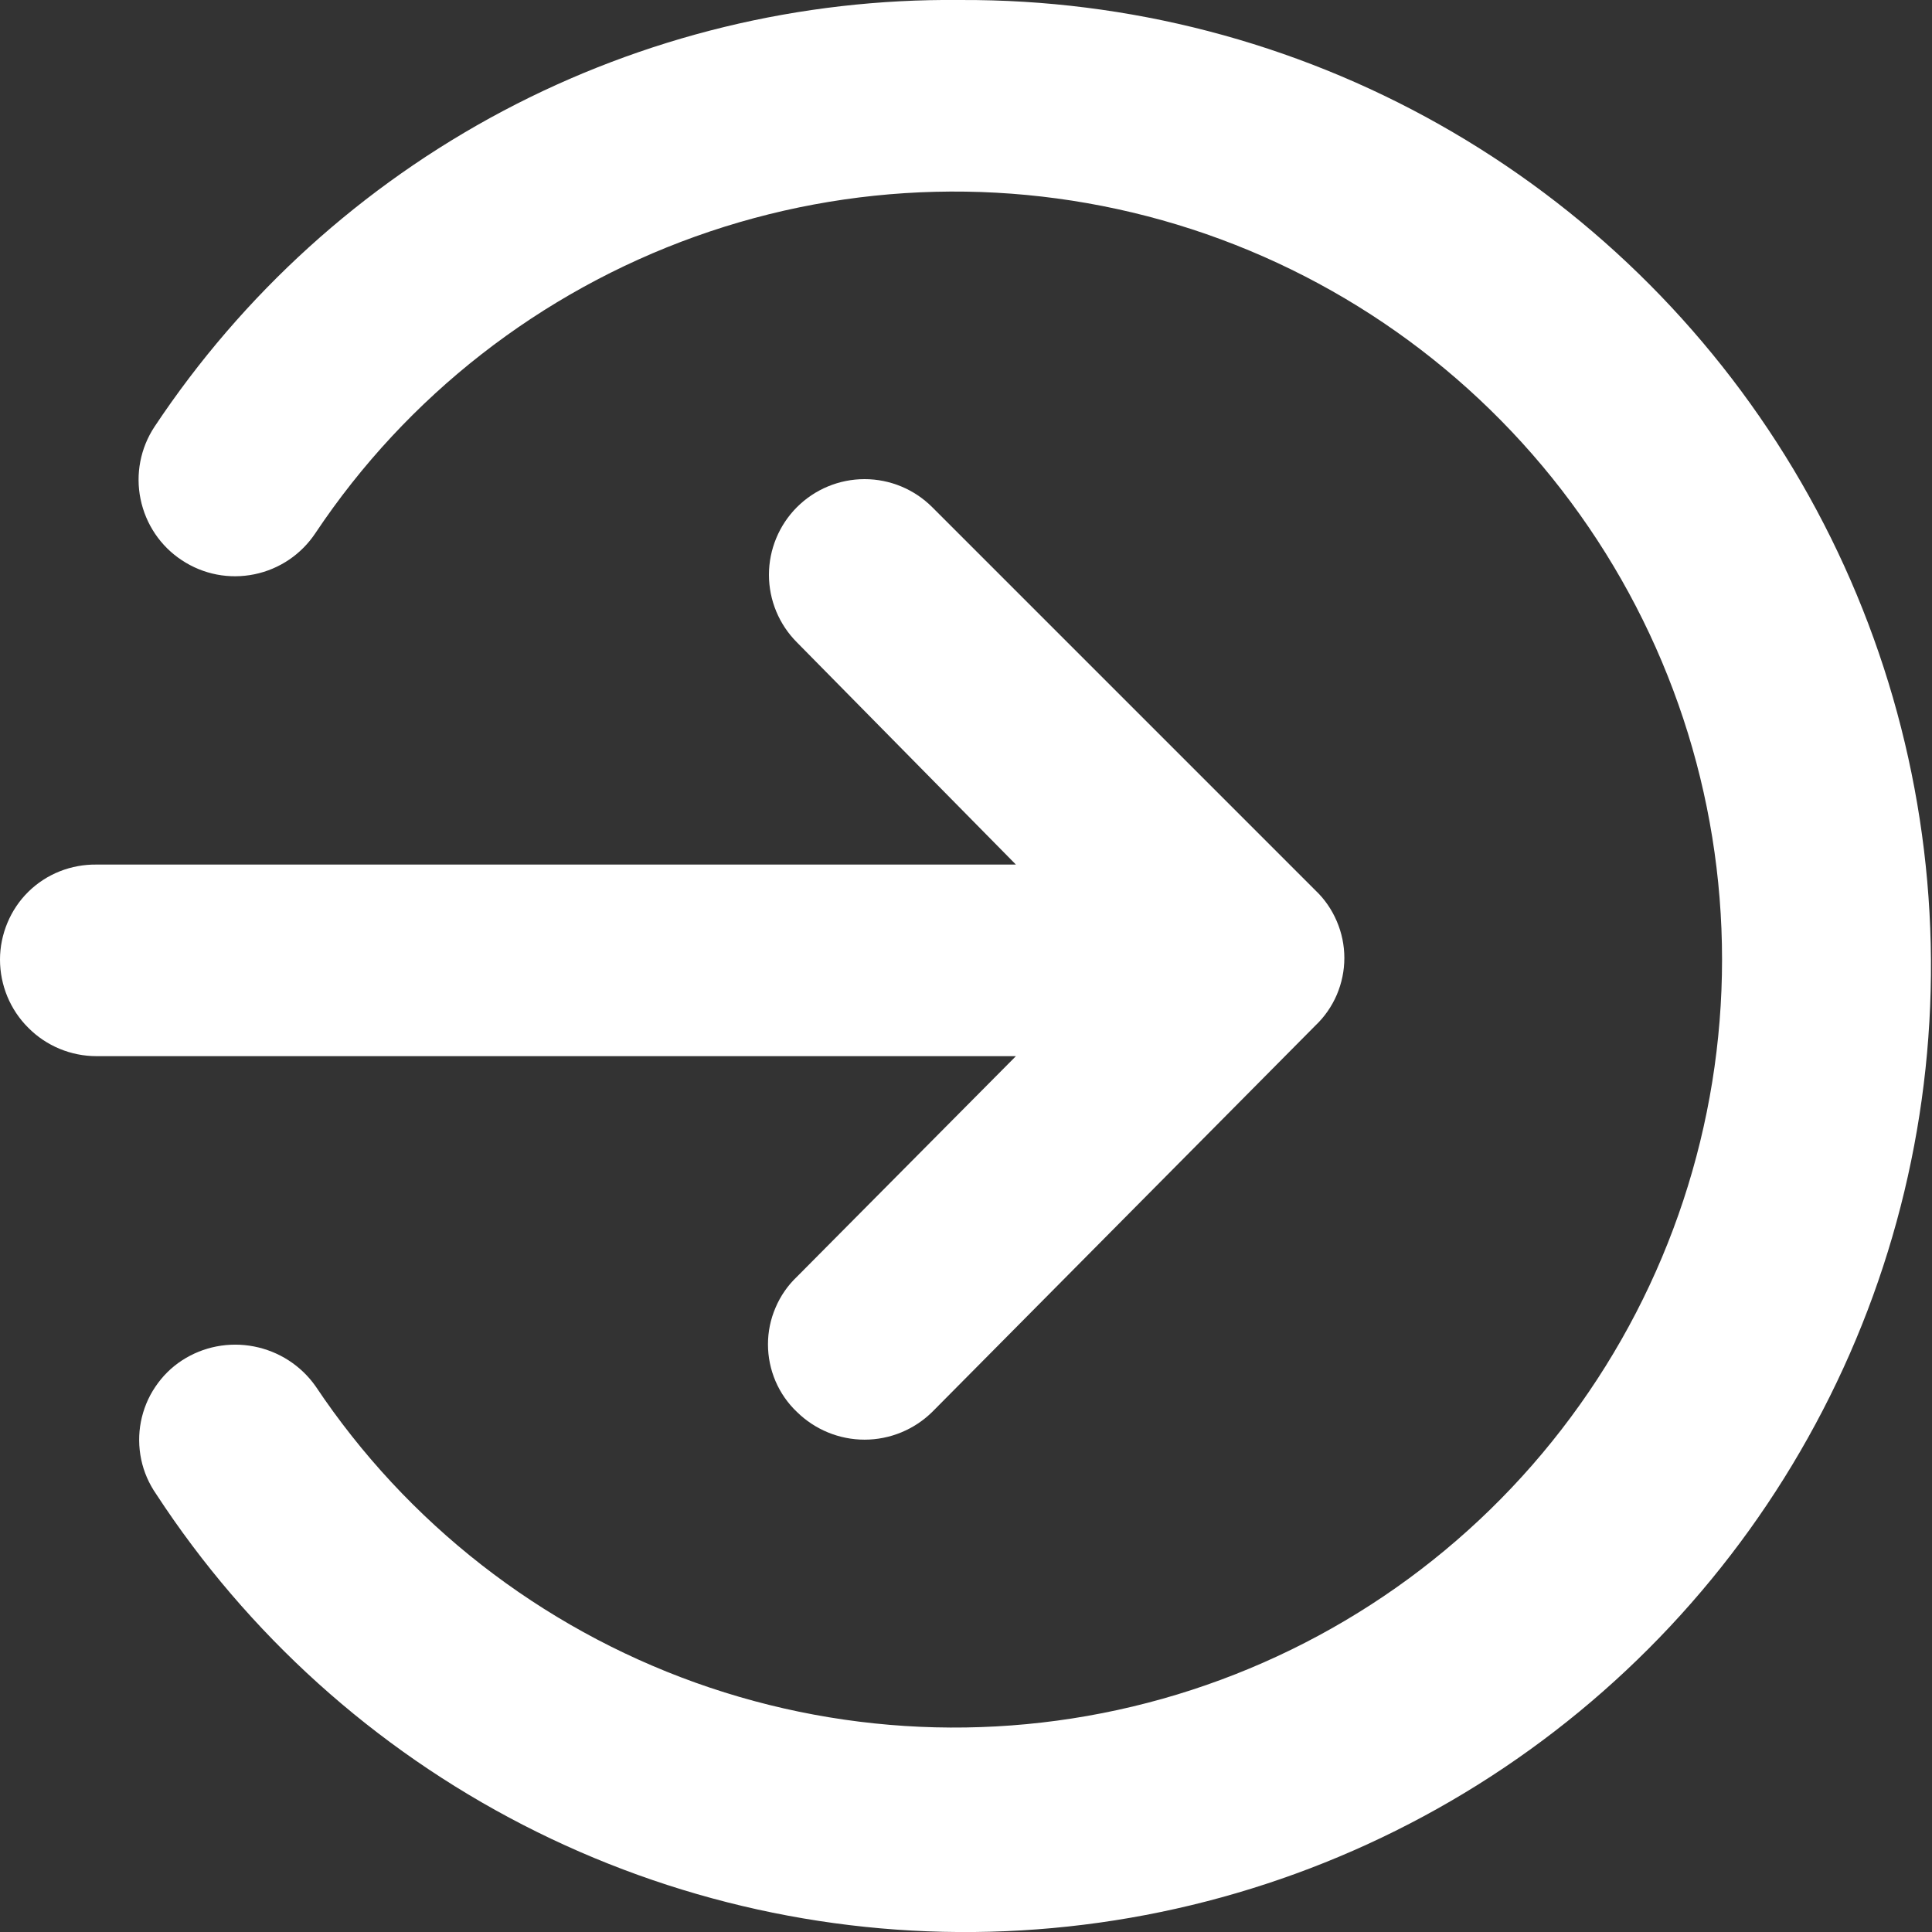
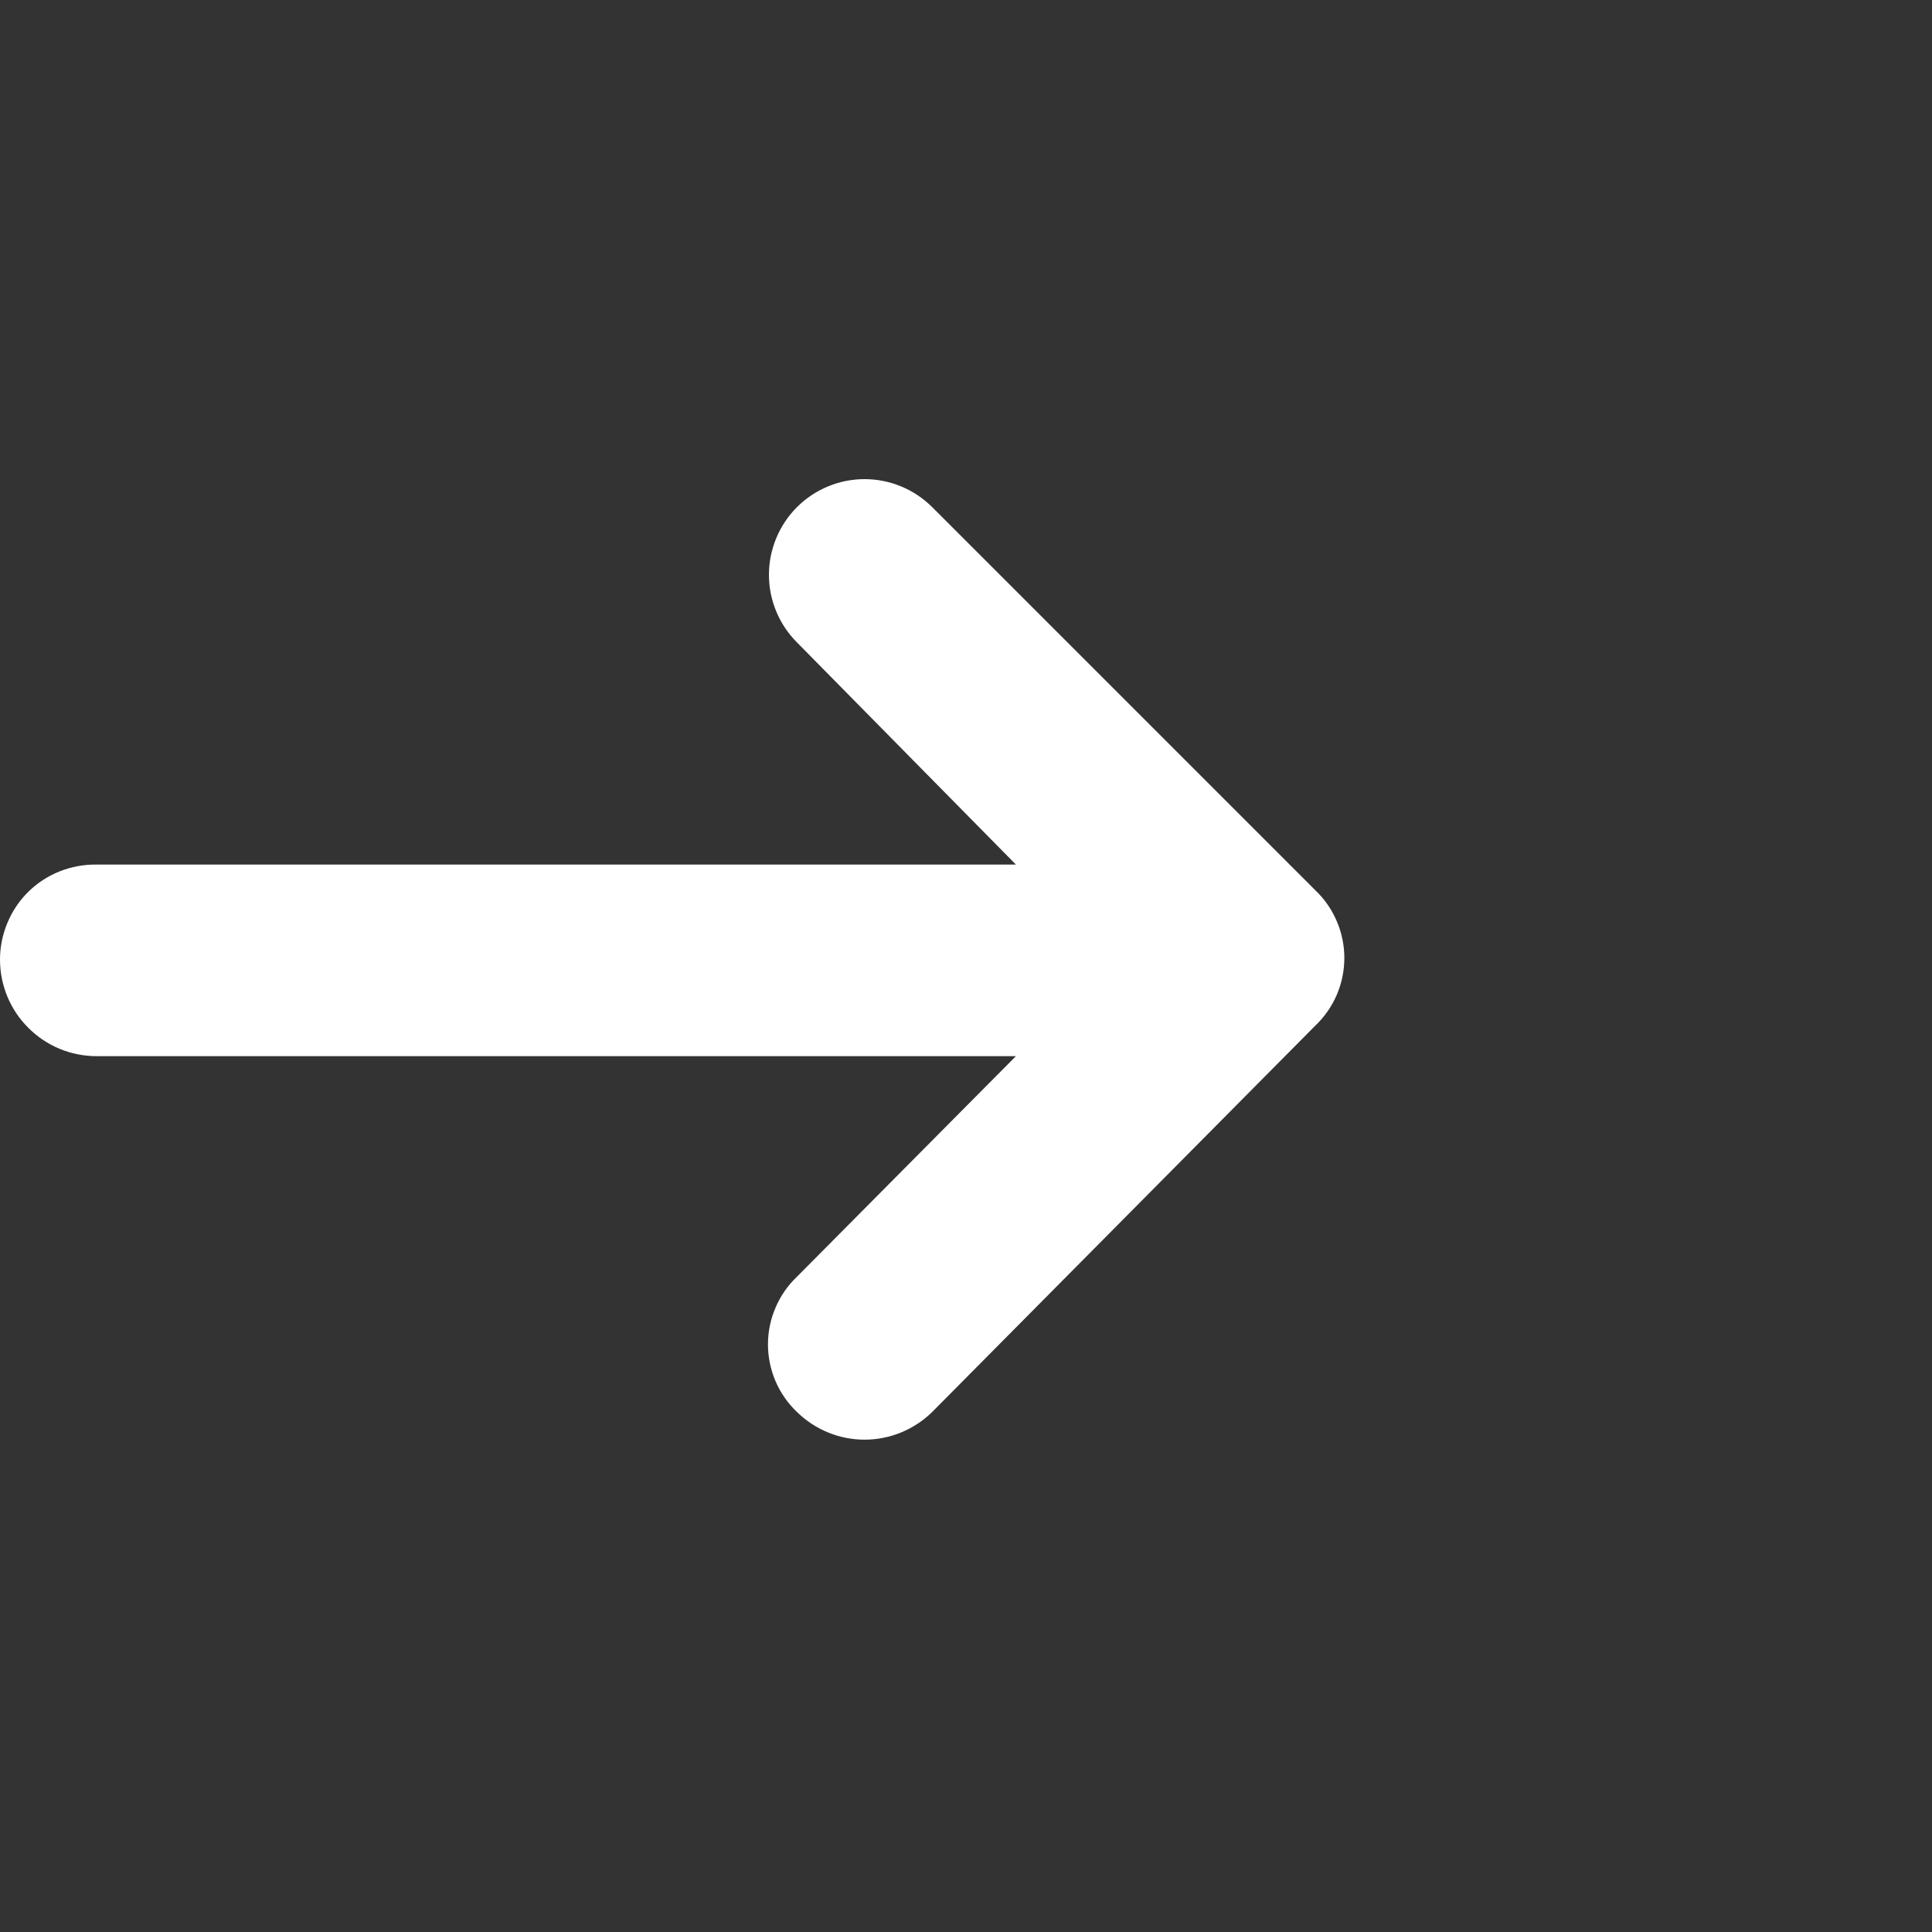
<svg xmlns="http://www.w3.org/2000/svg" width="12" height="12" viewBox="0 0 12 12" fill="none">
  <rect x="0" y="0" width="12" height="12" fill="#333333" stroke="none" />
-   <path d="M5.96 5.45169e-05C4.972 -0.01 3.997 0.227 3.123 0.69C2.25 1.153 1.507 1.827 0.96 2.65C0.872 2.783 0.841 2.945 0.873 3.1C0.905 3.256 0.997 3.393 1.13 3.48C1.263 3.568 1.424 3.599 1.58 3.567C1.736 3.535 1.872 3.443 1.96 3.31C2.528 2.459 3.356 1.814 4.319 1.469C5.283 1.124 6.331 1.098 7.311 1.395C8.29 1.692 9.148 2.297 9.757 3.119C10.367 3.941 10.696 4.937 10.696 5.96C10.696 6.983 10.367 7.98 9.757 8.802C9.148 9.624 8.29 10.228 7.311 10.525C6.331 10.822 5.283 10.796 4.319 10.451C3.356 10.106 2.528 9.461 1.96 8.61C1.869 8.481 1.732 8.393 1.577 8.363C1.422 8.333 1.262 8.364 1.13 8.45C1.064 8.493 1.008 8.549 0.964 8.615C0.92 8.68 0.89 8.754 0.875 8.831C0.86 8.909 0.861 8.988 0.877 9.065C0.893 9.142 0.925 9.215 0.97 9.28C1.539 10.151 2.324 10.859 3.249 11.335C4.174 11.811 5.207 12.039 6.246 11.995C7.286 11.951 8.296 11.638 9.178 11.086C10.06 10.534 10.783 9.762 11.276 8.846C11.77 7.93 12.016 6.902 11.992 5.862C11.968 4.822 11.674 3.806 11.139 2.914C10.604 2.022 9.846 1.284 8.94 0.773C8.034 0.262 7.01 -0.004 5.97 5.45169e-05H5.96Z" fill="white" />
  <path d="M4.95 7.93C4.893 7.984 4.848 8.049 4.817 8.122C4.786 8.194 4.77 8.271 4.77 8.35C4.77 8.429 4.786 8.506 4.817 8.579C4.848 8.651 4.893 8.716 4.95 8.77C5.062 8.88 5.213 8.942 5.37 8.942C5.527 8.942 5.678 8.88 5.79 8.77L8.17 6.37C8.227 6.316 8.272 6.251 8.303 6.179C8.334 6.106 8.35 6.029 8.35 5.95C8.35 5.872 8.334 5.794 8.303 5.722C8.272 5.649 8.227 5.584 8.17 5.53L5.79 3.15C5.679 3.039 5.528 2.976 5.37 2.976C5.212 2.976 5.061 3.039 4.95 3.15C4.839 3.261 4.776 3.413 4.776 3.57C4.776 3.728 4.839 3.879 4.95 3.99L6.31 5.37H0.6C0.522 5.369 0.444 5.383 0.371 5.412C0.298 5.441 0.232 5.484 0.176 5.539C0.12 5.594 0.076 5.66 0.046 5.732C0.016 5.804 -1.12456e-05 5.882 6.089e-09 5.96C6.089e-09 6.119 0.063 6.272 0.176 6.384C0.288 6.497 0.441 6.56 0.6 6.56H6.31L4.95 7.93Z" fill="white" />
</svg>